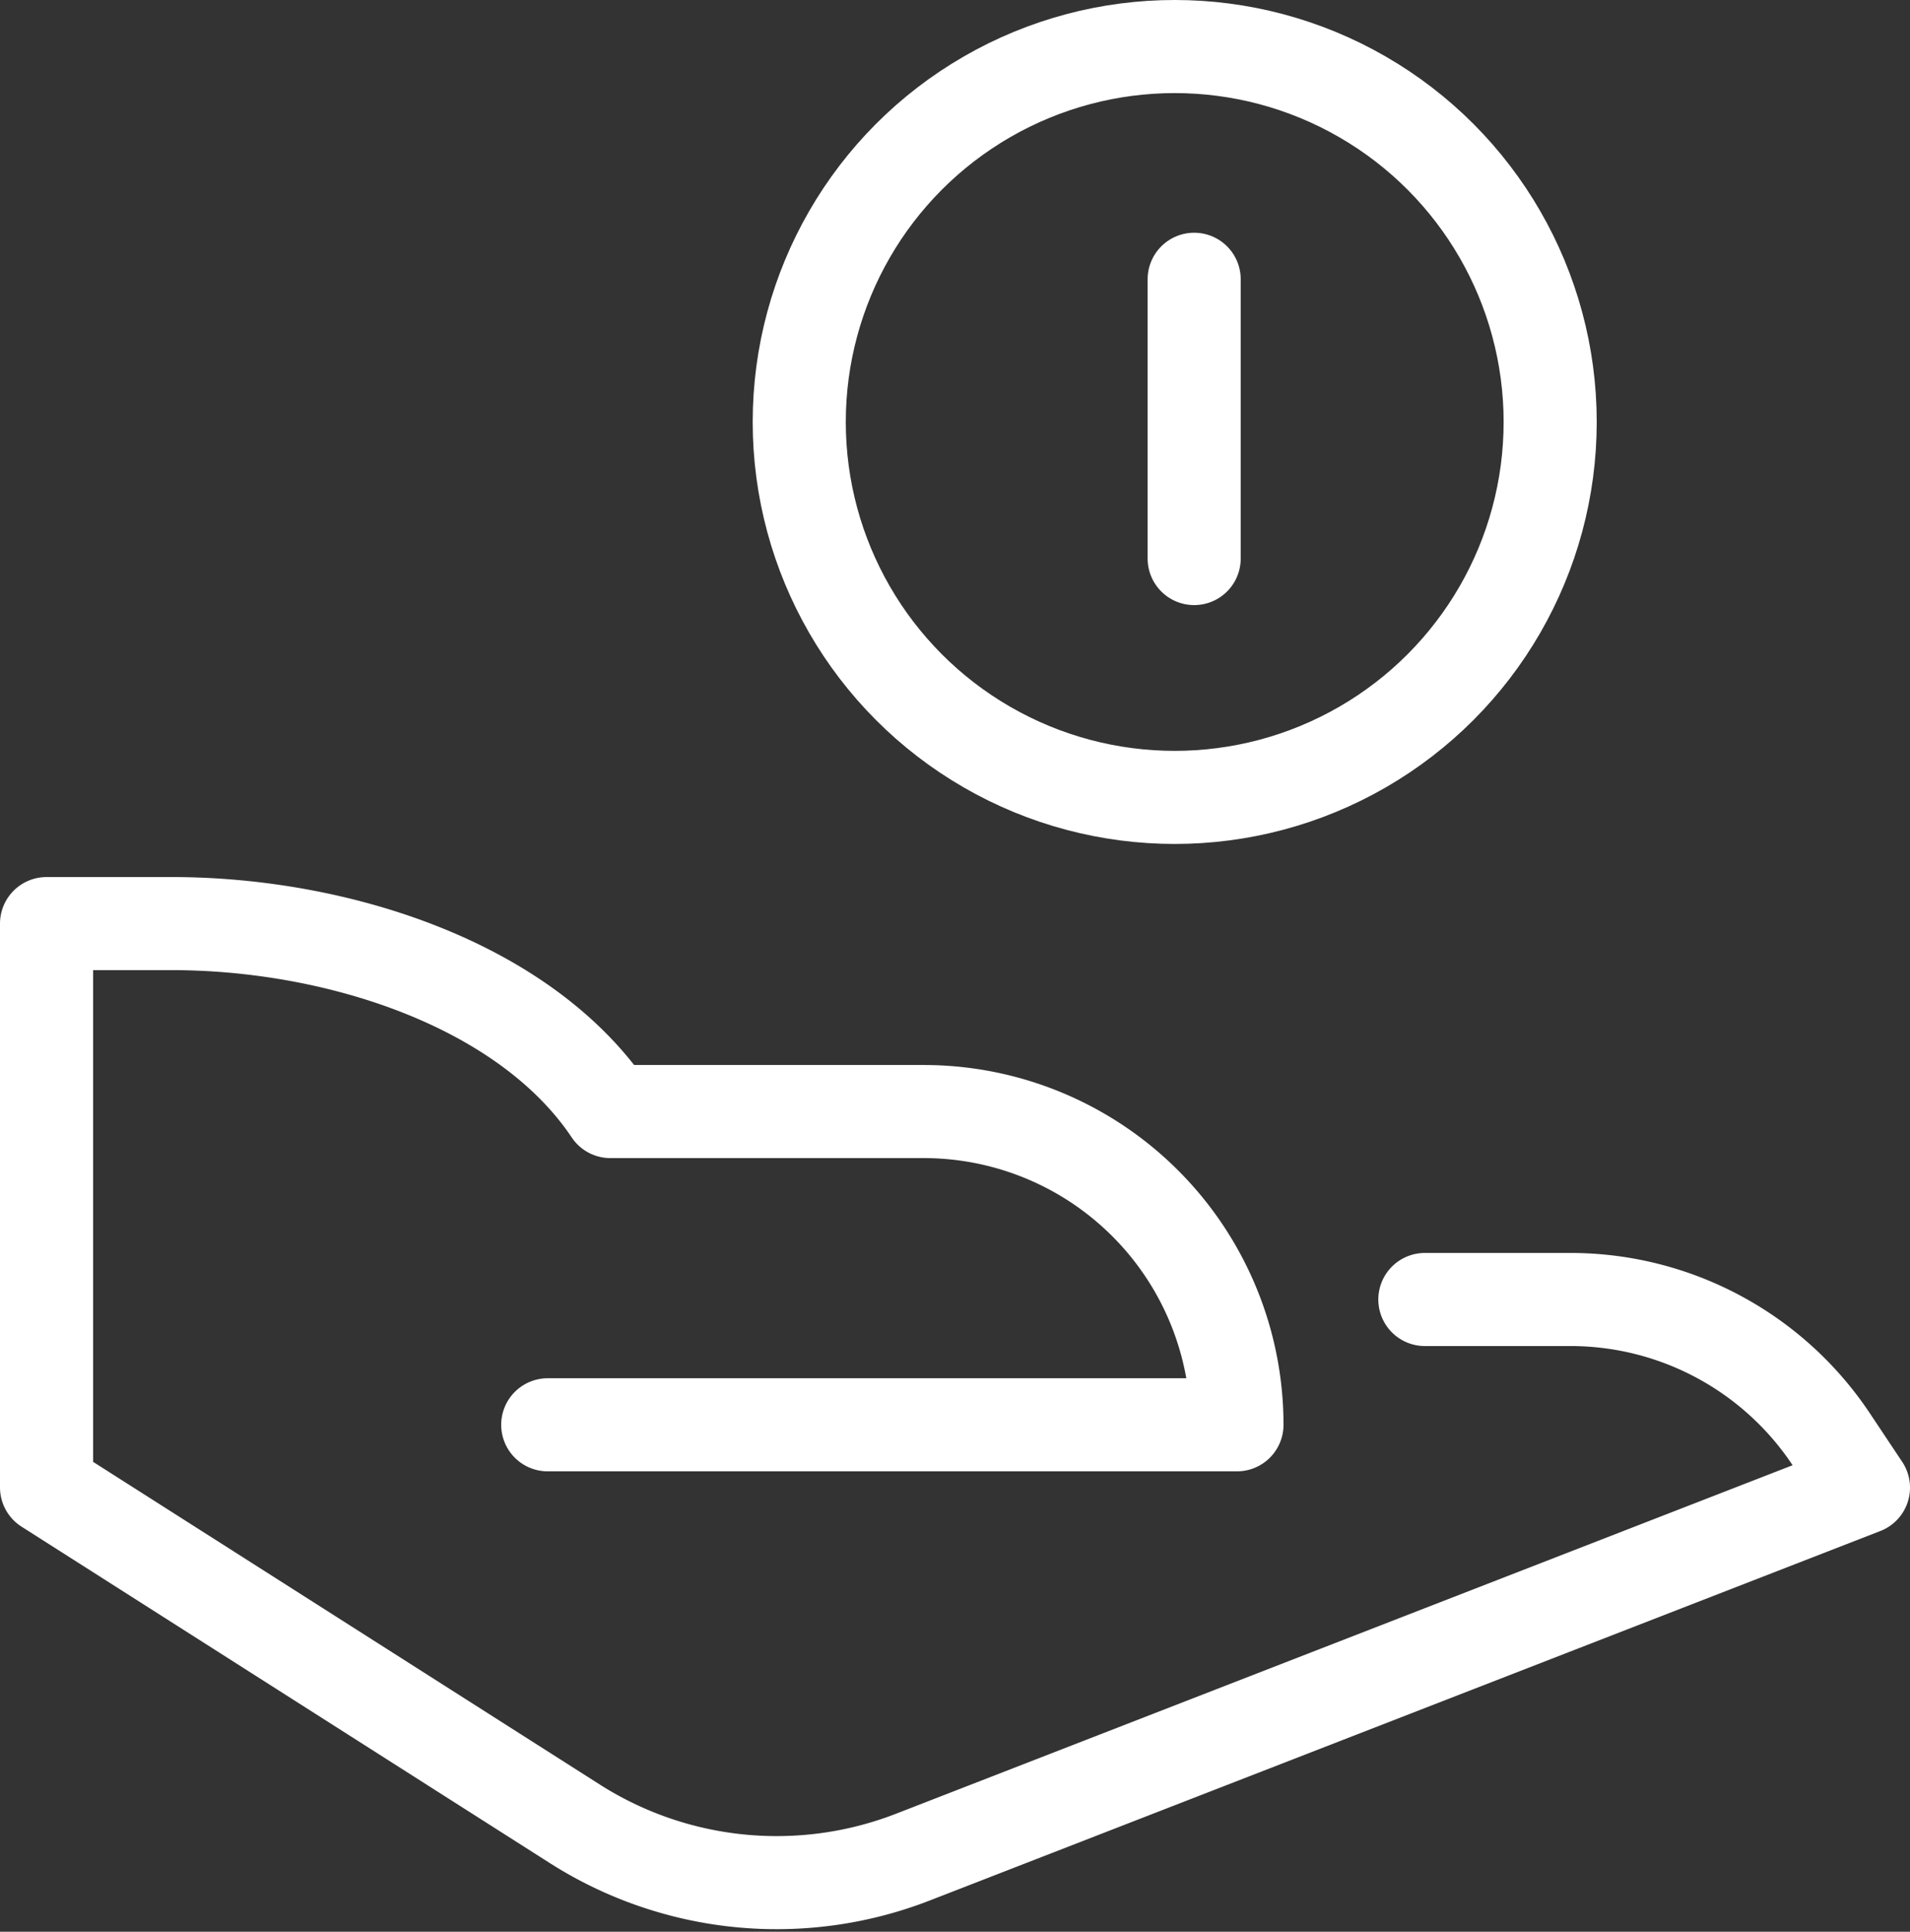
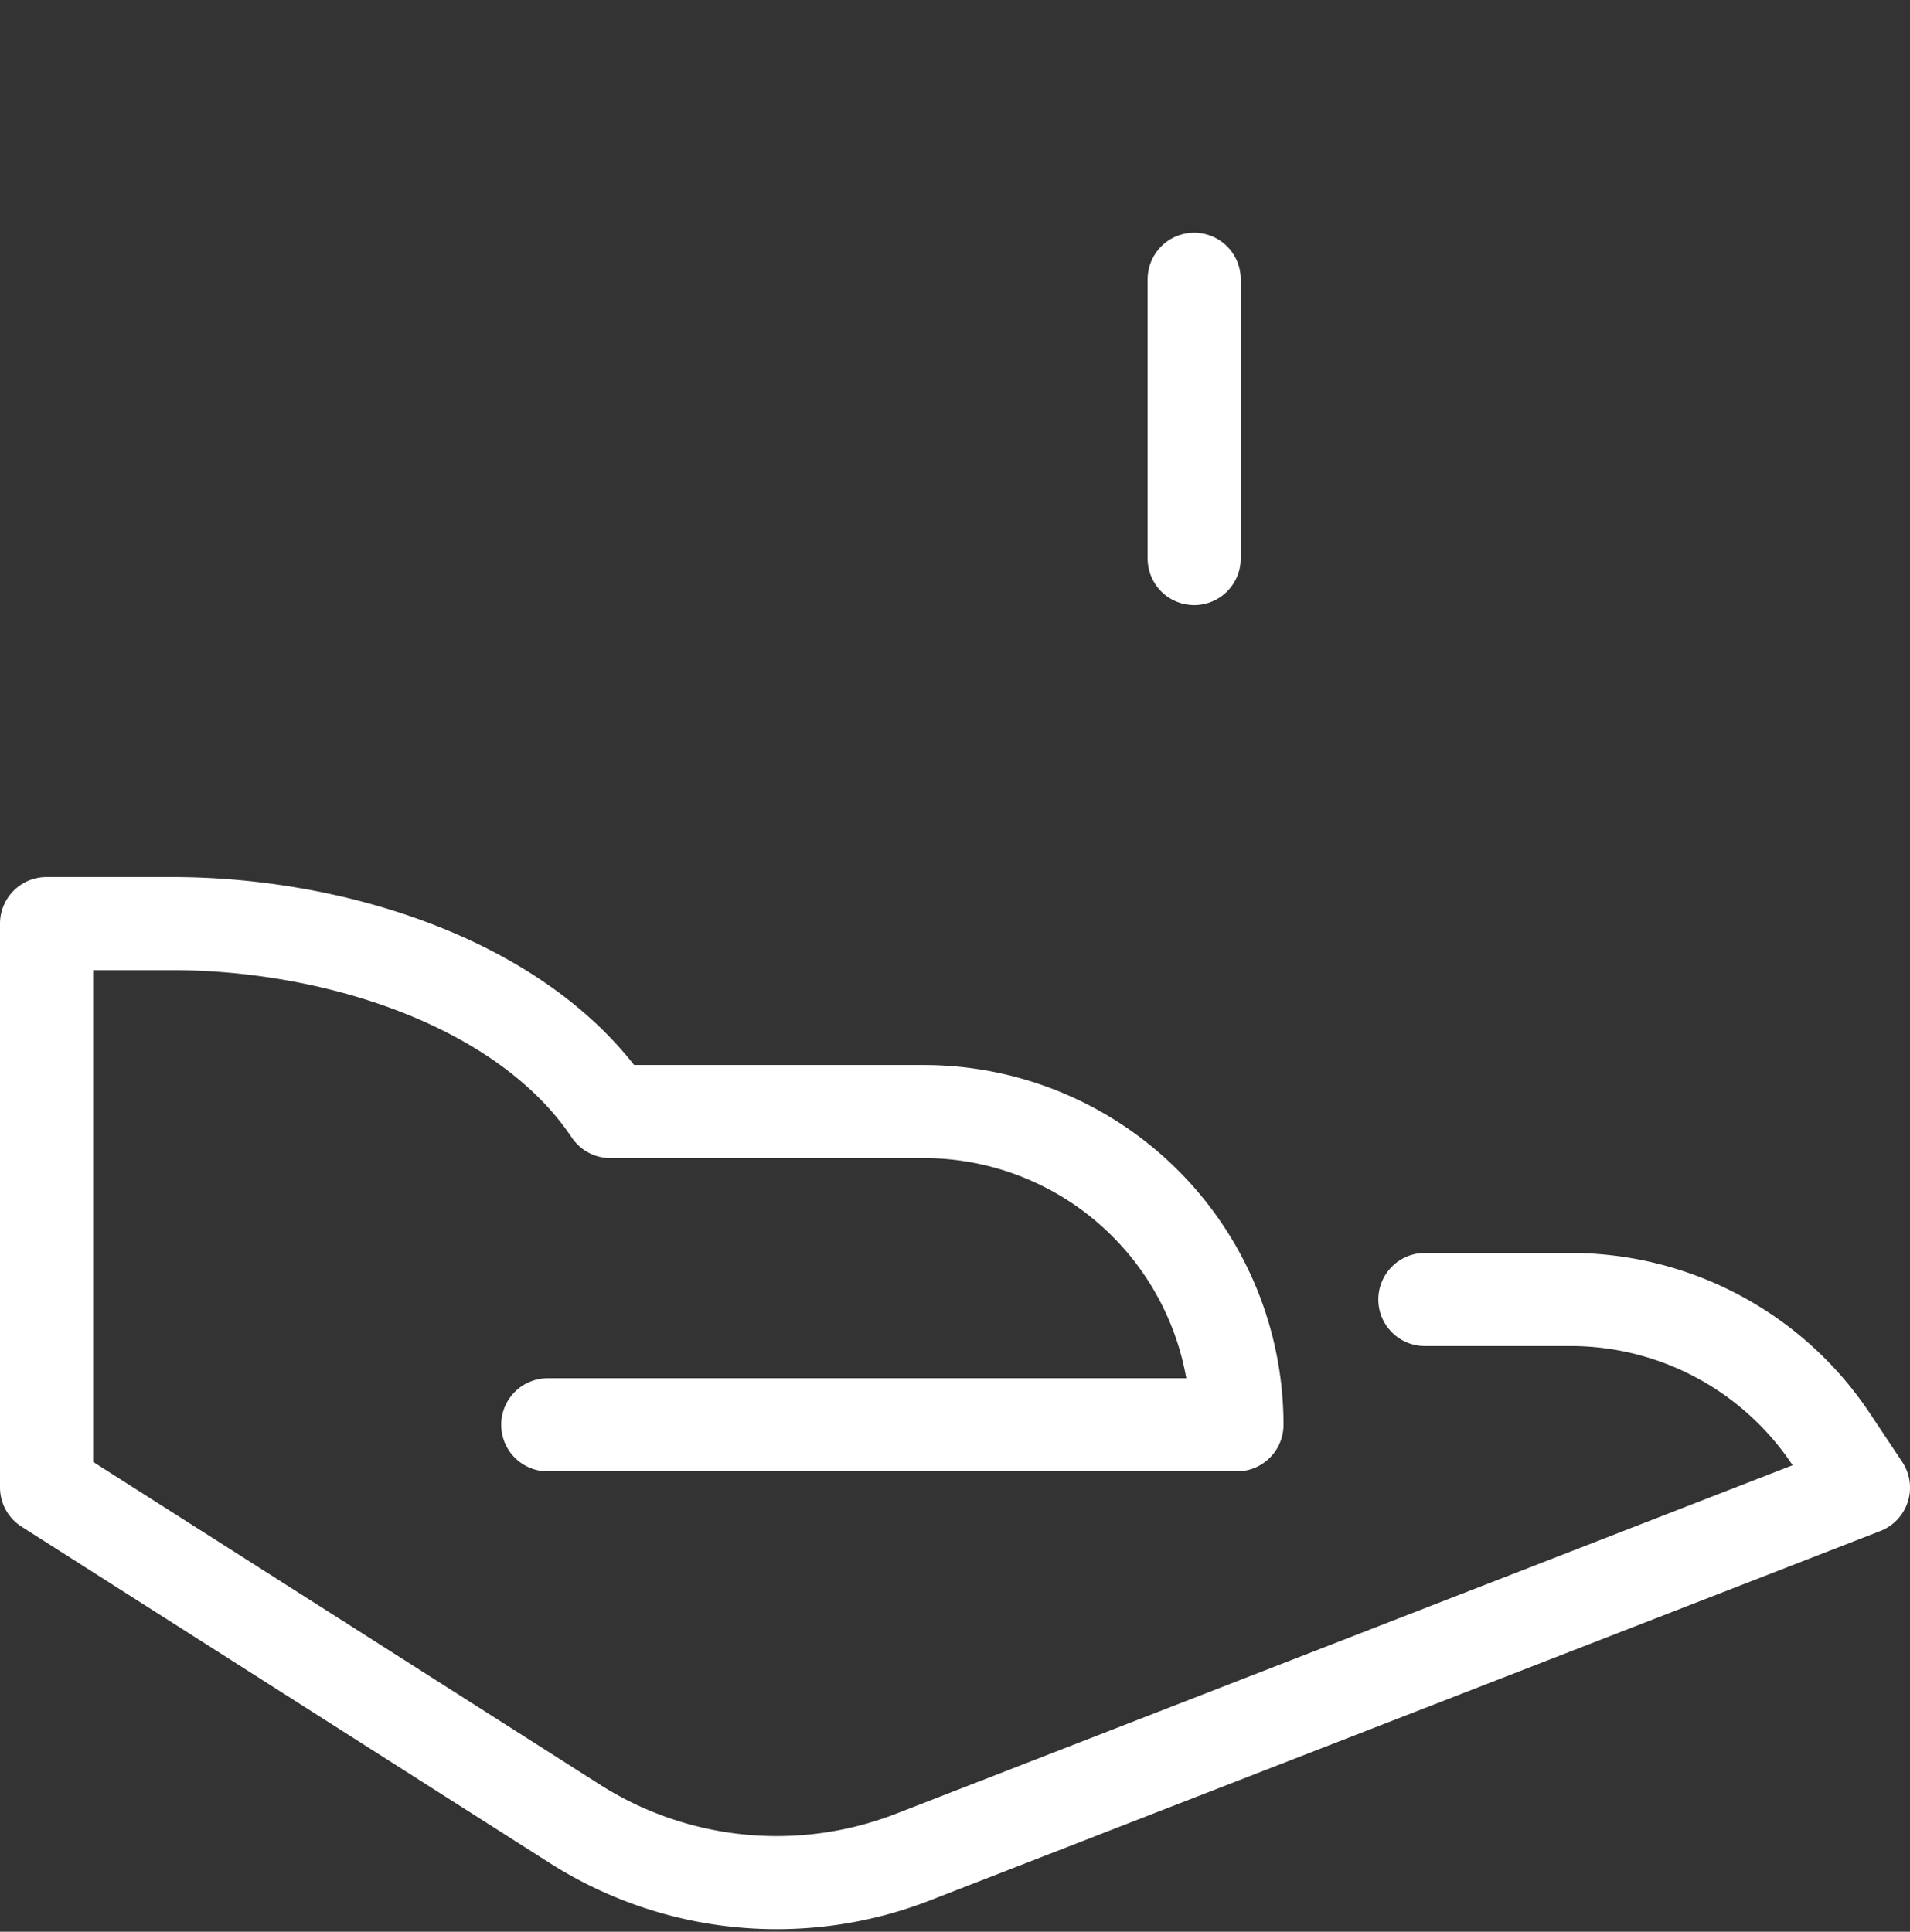
<svg xmlns="http://www.w3.org/2000/svg" width="41.032" height="41.502" viewBox="0 0 41.032 41.502">
  <rect x="0" y="0" width="41.032" height="41.502" fill="#333333" stroke="none" />
  <g id="loan" transform="translate(1 1)">
    <path id="Pfad_100" data-name="Pfad 100" d="M30.61,23.076h3.128a6.73,6.73,0,0,1,5.6,3l.694,1.042L19.617,35.054a8.076,8.076,0,0,1-7.268-.713L1,27.113V15H3.692c3.541,0,7.588,1.3,9.421,4.038h6.73a6.73,6.73,0,0,1,6.73,6.73H11.767" transform="translate(-1 3.843)" fill="none" stroke="#fff" stroke-linecap="round" stroke-linejoin="round" stroke-width="2" />
-     <circle id="Ellipse_14" data-name="Ellipse 14" cx="8.066" cy="8.066" r="8.066" transform="translate(16.17 0)" fill="none" stroke="#fff" stroke-linecap="round" stroke-linejoin="round" stroke-width="2" />
    <line id="Linie_19" data-name="Linie 19" y2="6" transform="translate(24.654 5)" fill="none" stroke="#fff" stroke-linecap="round" stroke-linejoin="round" stroke-width="2" />
  </g>
</svg>